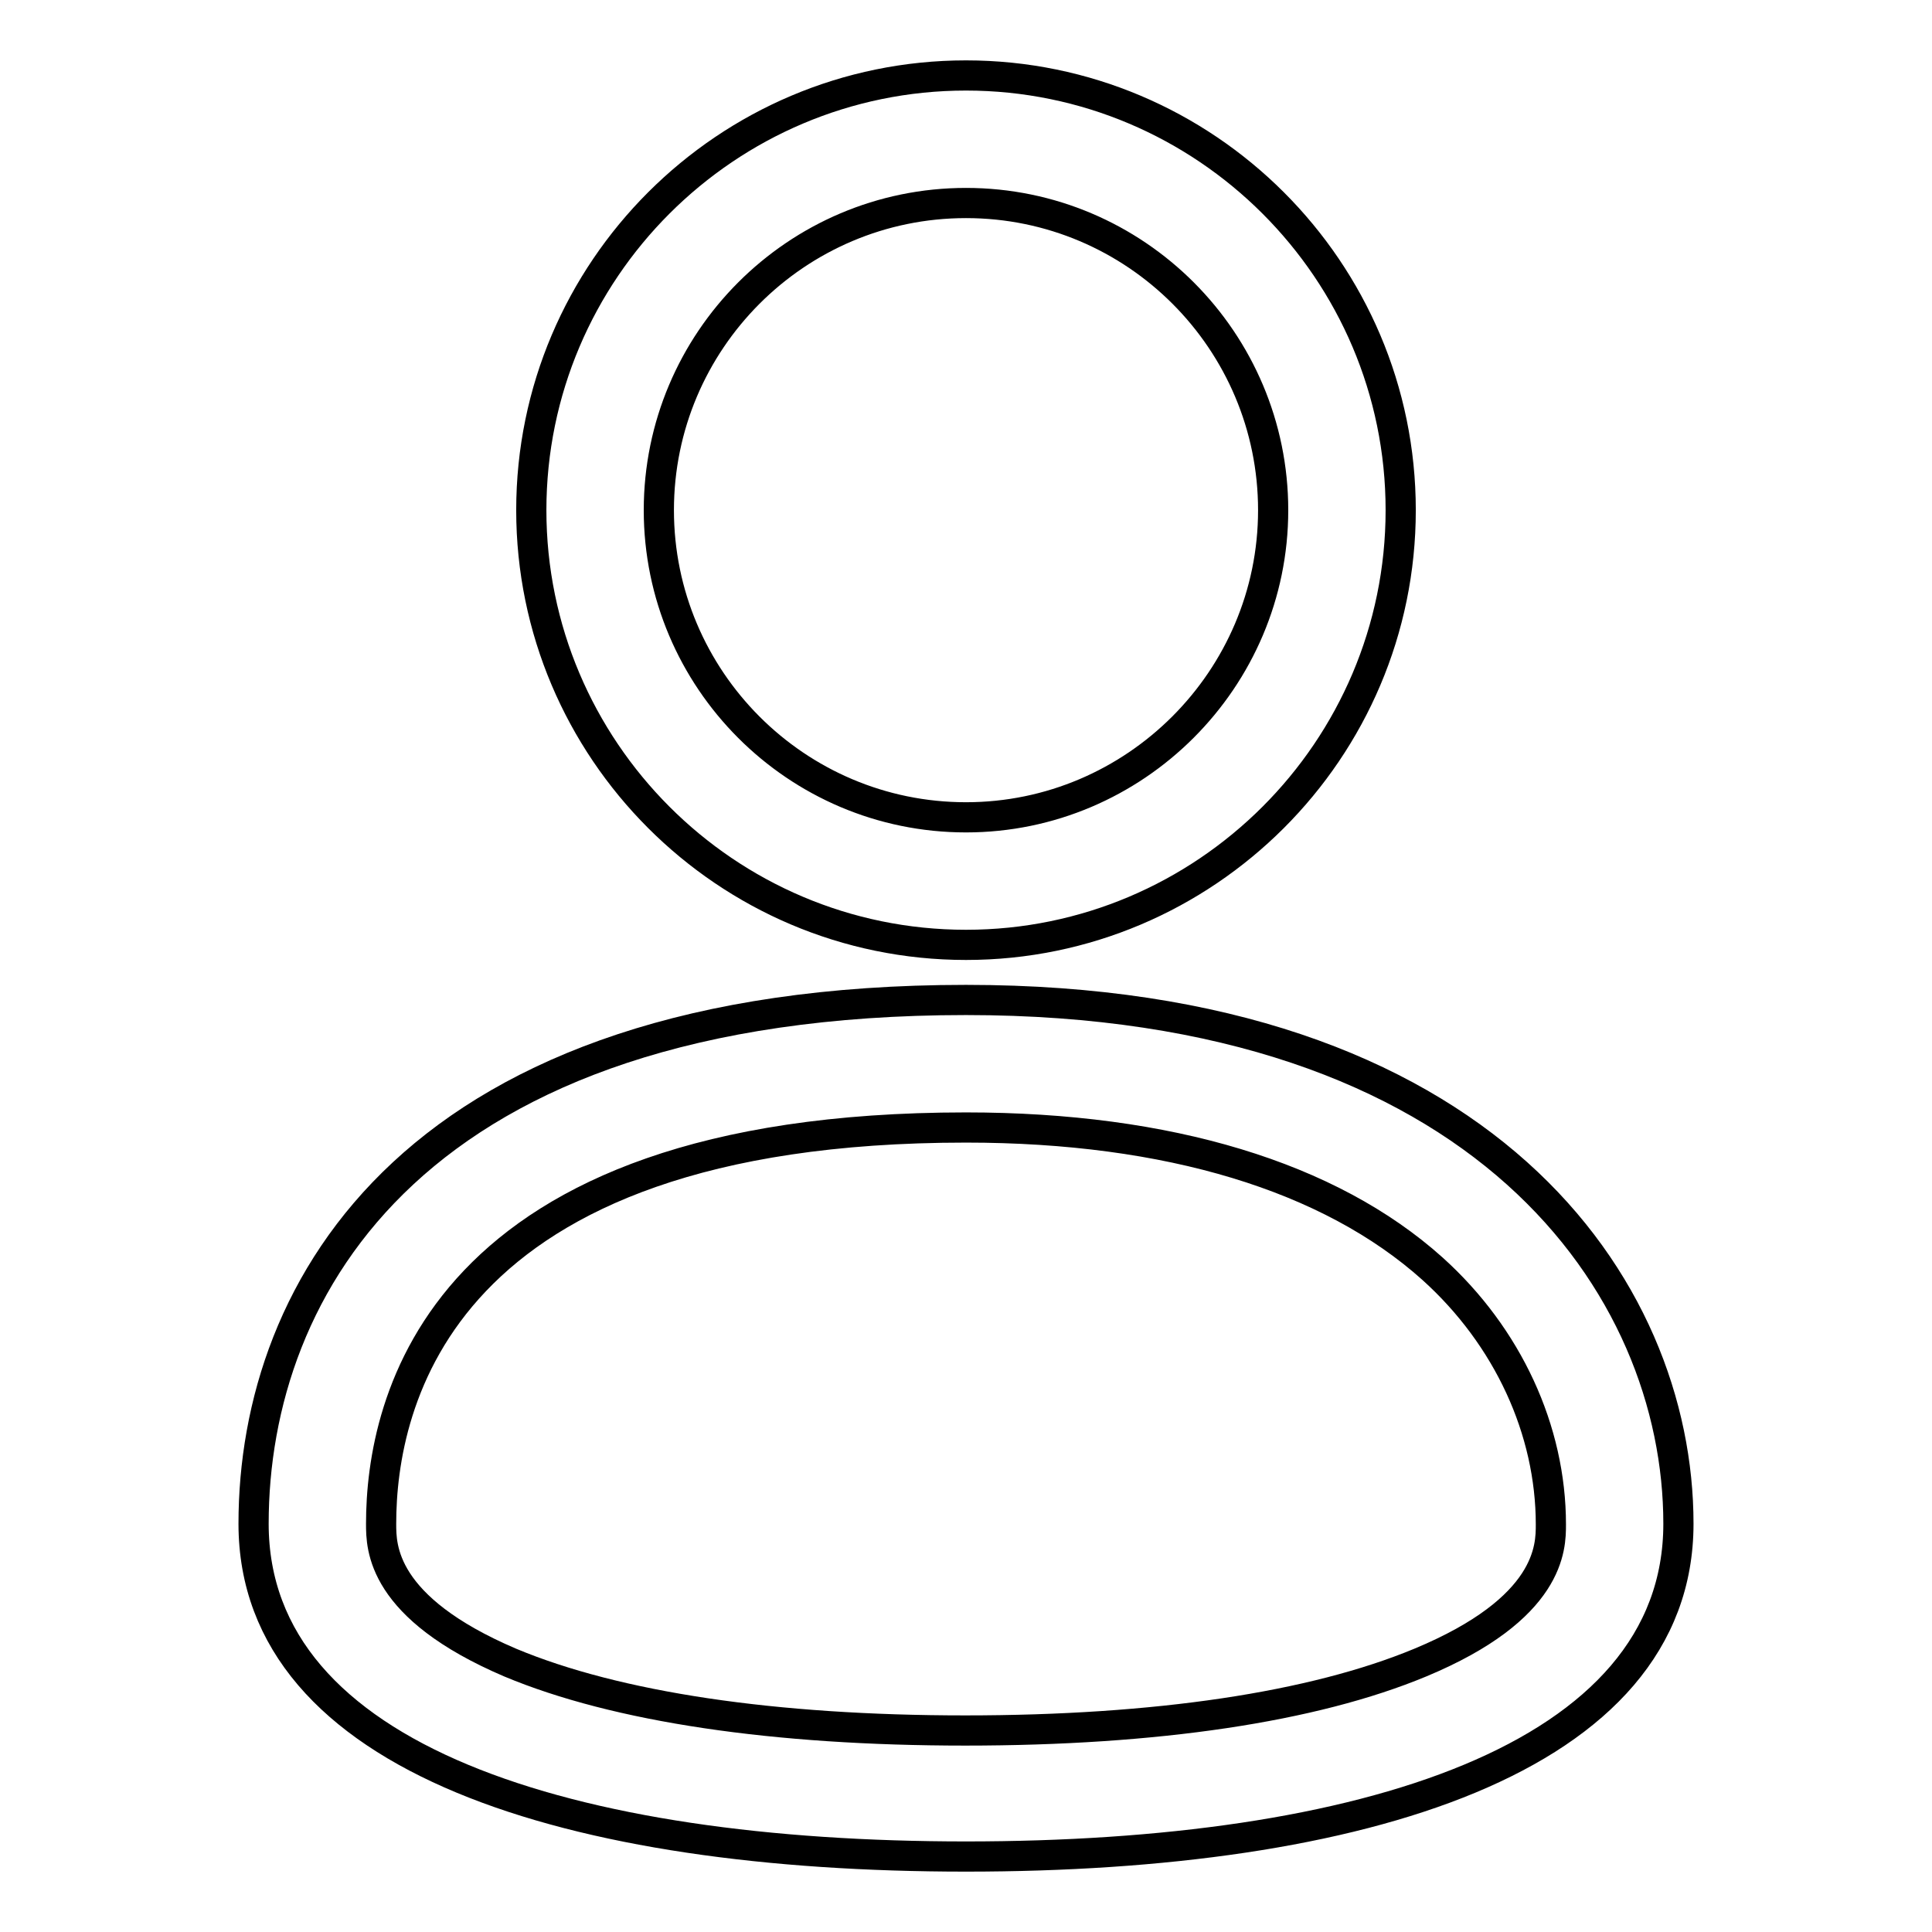
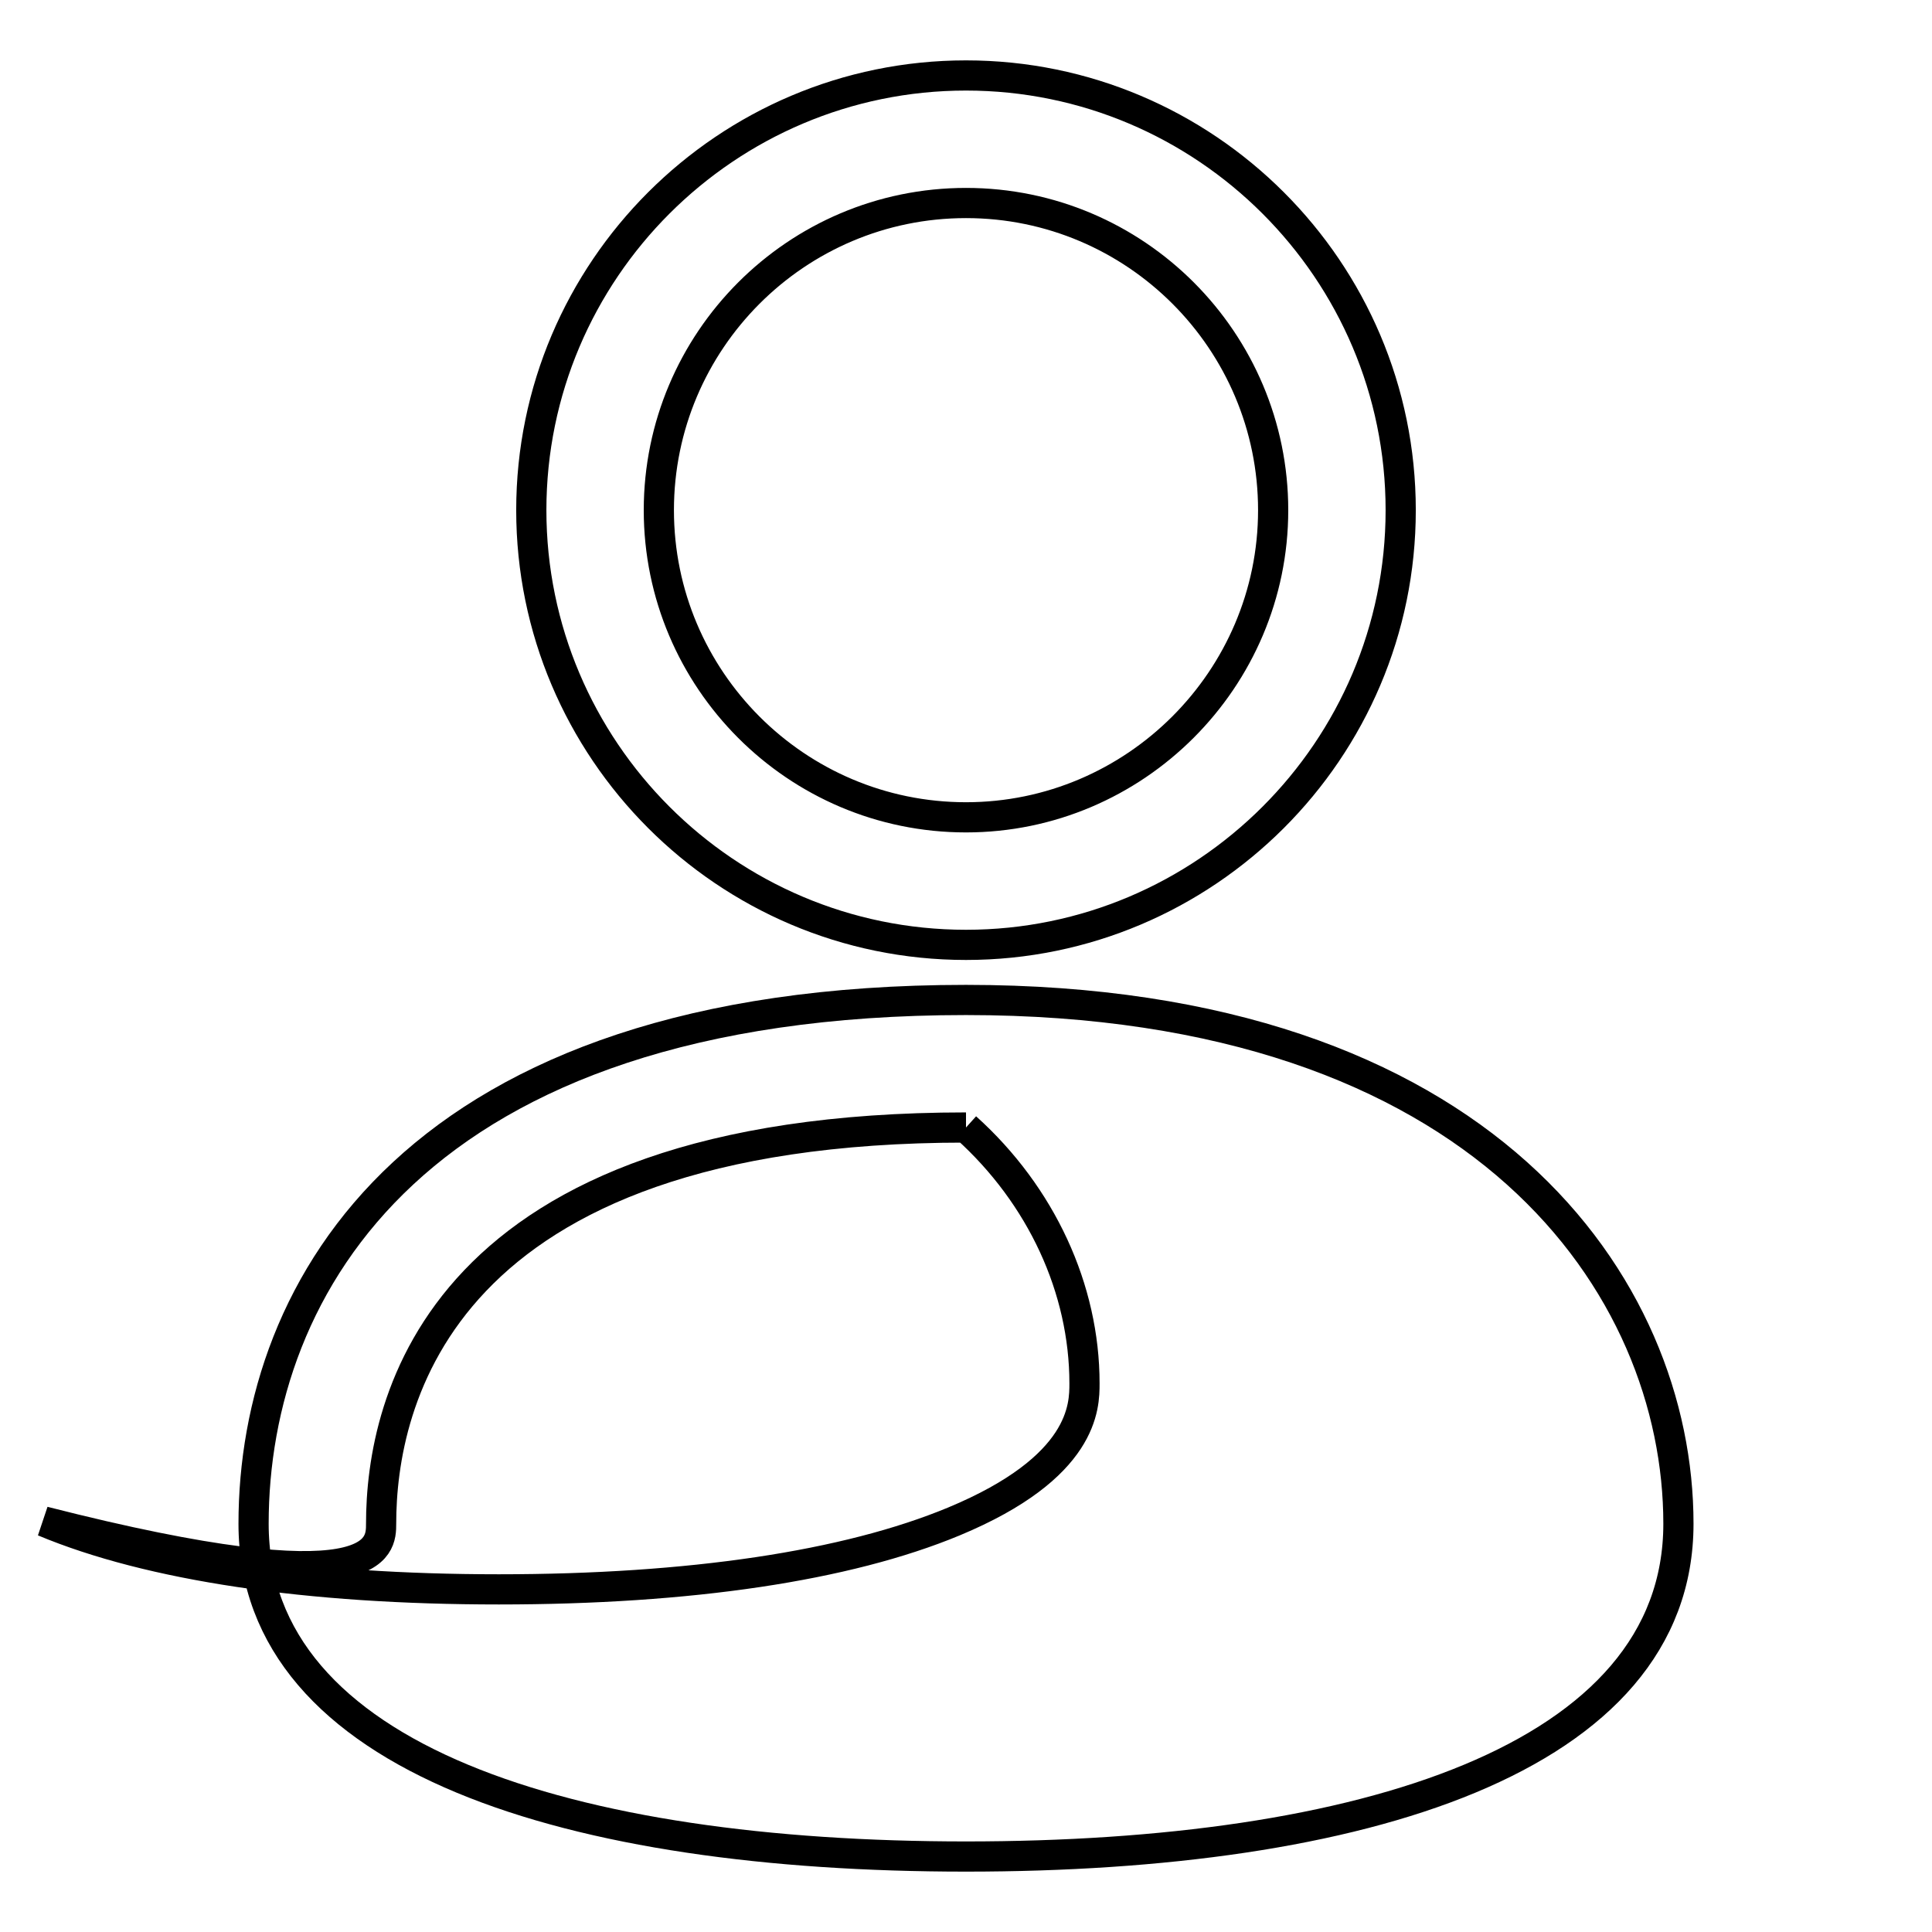
<svg xmlns="http://www.w3.org/2000/svg" version="1.1" x="0px" y="0px" viewBox="0 0 256 256" enable-background="new 0 0 256 256" xml:space="preserve">
  <g>
-     <path stroke-width="4" fill-opacity="0" stroke="#000000" d="M128,26.9c22.5,0,40.7,18.3,40.7,40.7s-18.3,40.7-40.7,40.7c-22.5,0-40.7-18.3-40.7-40.7 S105.5,26.9,128,26.9 M128,10c-31.7,0-57.6,25.8-57.6,57.6c0,31.7,25.8,57.6,57.6,57.6c31.7,0,57.6-25.8,57.6-57.6 C185.6,35.8,159.7,10,128,10z M128,149.4c26.8,0,48.2,6.5,61.8,18.7c10,9,15.7,21.4,15.7,33.9c0,3,0,11.1-17.3,18.3 c-14.2,5.9-35,9-60.3,9s-46.2-3.1-60.3-9C50.5,213,50.5,205,50.5,201.9C50.5,186,57.9,149.4,128,149.4 M128,132.5 c-73,0-94.4,38.1-94.4,69.4c0,31.3,42.3,44.1,94.4,44.1c52.1,0,94.4-12.8,94.4-44.1C222.4,170.6,196.8,132.5,128,132.5z" />
+     <path stroke-width="4" fill-opacity="0" stroke="#000000" d="M128,26.9c22.5,0,40.7,18.3,40.7,40.7s-18.3,40.7-40.7,40.7c-22.5,0-40.7-18.3-40.7-40.7 S105.5,26.9,128,26.9 M128,10c-31.7,0-57.6,25.8-57.6,57.6c0,31.7,25.8,57.6,57.6,57.6c31.7,0,57.6-25.8,57.6-57.6 C185.6,35.8,159.7,10,128,10z M128,149.4c10,9,15.7,21.4,15.7,33.9c0,3,0,11.1-17.3,18.3 c-14.2,5.9-35,9-60.3,9s-46.2-3.1-60.3-9C50.5,213,50.5,205,50.5,201.9C50.5,186,57.9,149.4,128,149.4 M128,132.5 c-73,0-94.4,38.1-94.4,69.4c0,31.3,42.3,44.1,94.4,44.1c52.1,0,94.4-12.8,94.4-44.1C222.4,170.6,196.8,132.5,128,132.5z" />
  </g>
</svg>